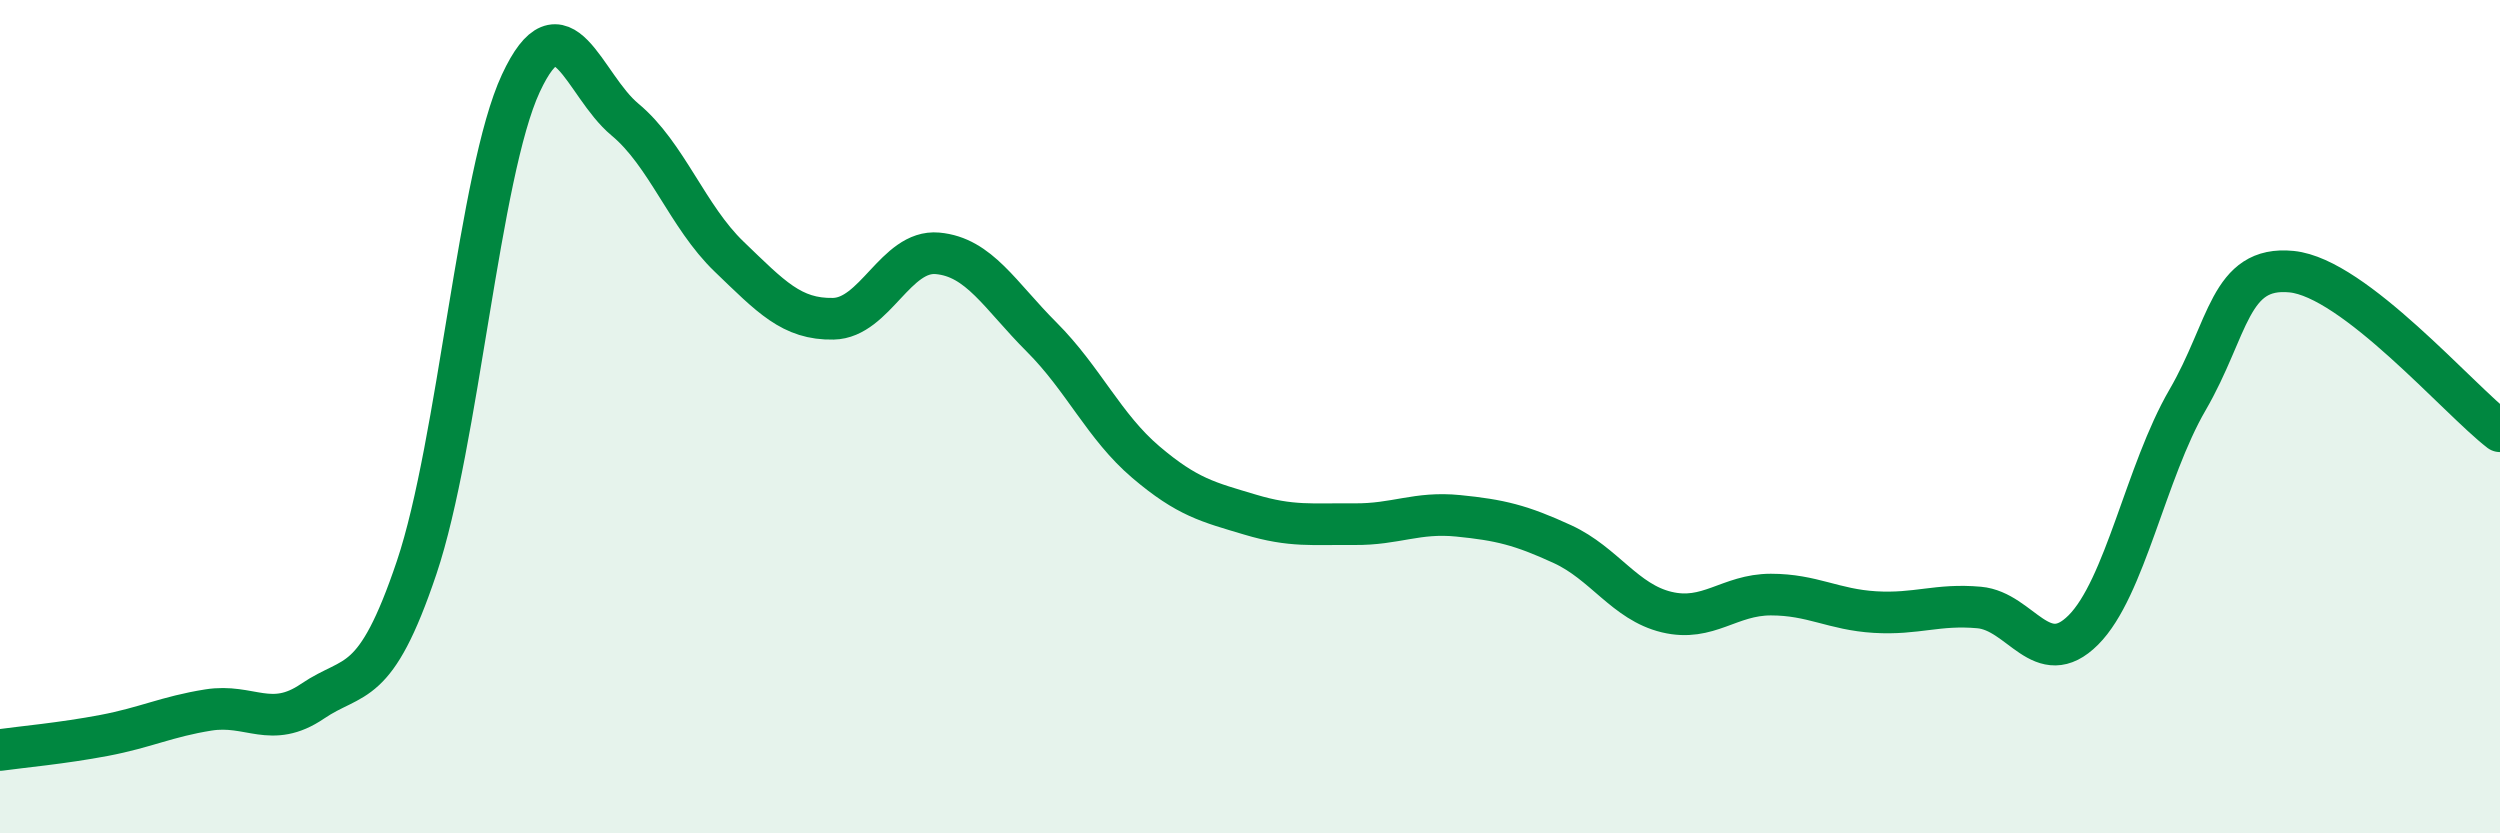
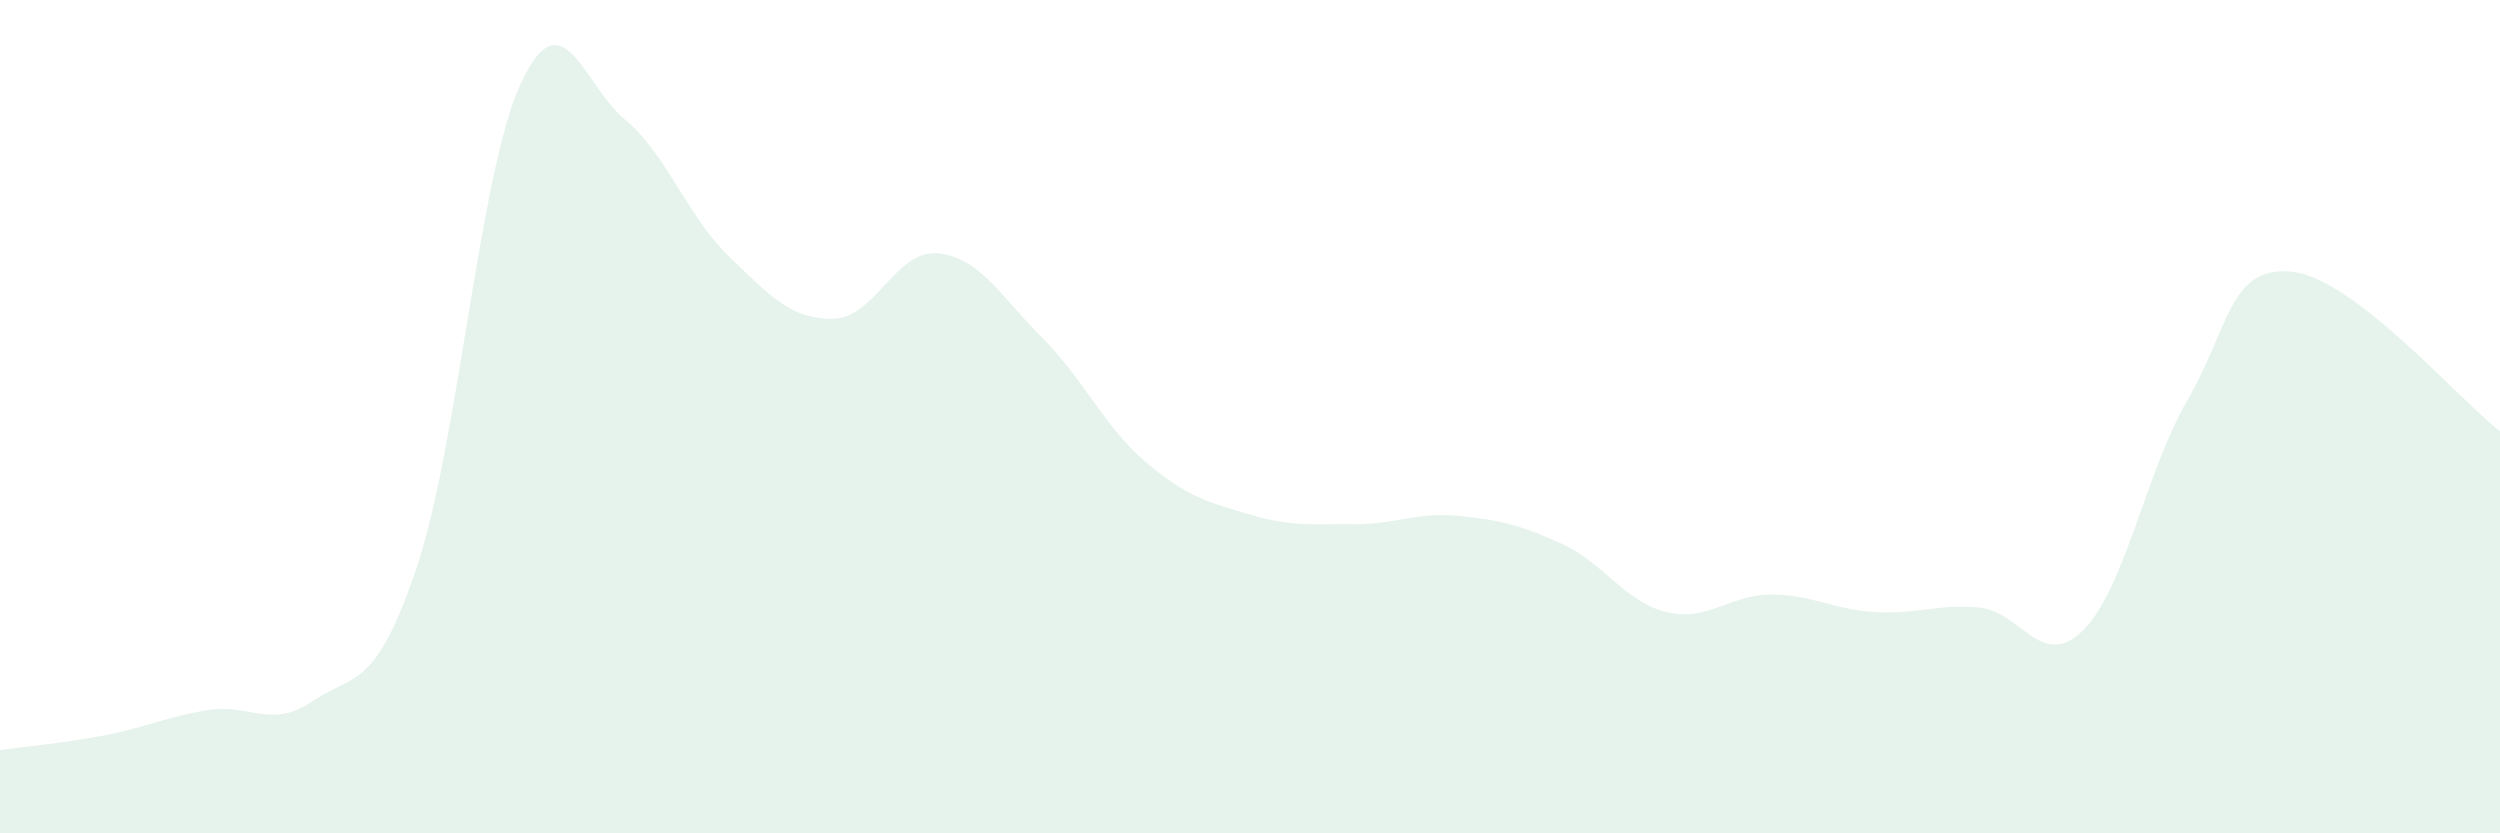
<svg xmlns="http://www.w3.org/2000/svg" width="60" height="20" viewBox="0 0 60 20">
  <path d="M 0,18 C 0.5,17.93 1.5,17.84 2.5,17.65 C 3.5,17.46 4,17.2 5,17.04 C 6,16.88 6.5,17.51 7.5,16.83 C 8.5,16.15 9,16.59 10,13.62 C 11,10.65 11.5,4.15 12.5,2 C 13.5,-0.15 14,2.04 15,2.87 C 16,3.7 16.5,5.2 17.5,6.16 C 18.5,7.12 19,7.67 20,7.65 C 21,7.63 21.5,5.99 22.5,6.08 C 23.5,6.17 24,7.09 25,8.09 C 26,9.09 26.5,10.24 27.5,11.09 C 28.5,11.94 29,12.05 30,12.35 C 31,12.65 31.5,12.57 32.5,12.58 C 33.5,12.59 34,12.28 35,12.38 C 36,12.48 36.5,12.6 37.5,13.06 C 38.5,13.52 39,14.45 40,14.69 C 41,14.93 41.5,14.27 42.5,14.27 C 43.5,14.27 44,14.63 45,14.69 C 46,14.75 46.5,14.49 47.5,14.58 C 48.5,14.67 49,16.12 50,15.12 C 51,14.12 51.5,11.32 52.5,9.6 C 53.5,7.88 53.5,6.37 55,6.52 C 56.5,6.67 59,9.58 60,10.35L60 20L0 20Z" fill="#008740" opacity="0.1" stroke-linecap="round" stroke-linejoin="round" />
-   <path d="M 0,18 C 0.5,17.93 1.5,17.84 2.5,17.65 C 3.5,17.46 4,17.2 5,17.04 C 6,16.88 6.5,17.51 7.5,16.83 C 8.5,16.15 9,16.59 10,13.62 C 11,10.65 11.5,4.15 12.5,2 C 13.5,-0.15 14,2.04 15,2.87 C 16,3.7 16.5,5.2 17.5,6.16 C 18.5,7.12 19,7.67 20,7.65 C 21,7.63 21.5,5.99 22.5,6.08 C 23.5,6.17 24,7.09 25,8.09 C 26,9.09 26.5,10.24 27.5,11.09 C 28.5,11.94 29,12.05 30,12.35 C 31,12.65 31.5,12.57 32.5,12.58 C 33.5,12.59 34,12.28 35,12.38 C 36,12.48 36.5,12.6 37.5,13.06 C 38.5,13.52 39,14.45 40,14.69 C 41,14.93 41.5,14.27 42.5,14.27 C 43.5,14.27 44,14.63 45,14.69 C 46,14.75 46.5,14.49 47.5,14.58 C 48.5,14.67 49,16.12 50,15.12 C 51,14.12 51.5,11.32 52.5,9.6 C 53.5,7.88 53.5,6.37 55,6.52 C 56.5,6.67 59,9.58 60,10.35" stroke="#008740" stroke-width="1" fill="none" stroke-linecap="round" stroke-linejoin="round" />
</svg>